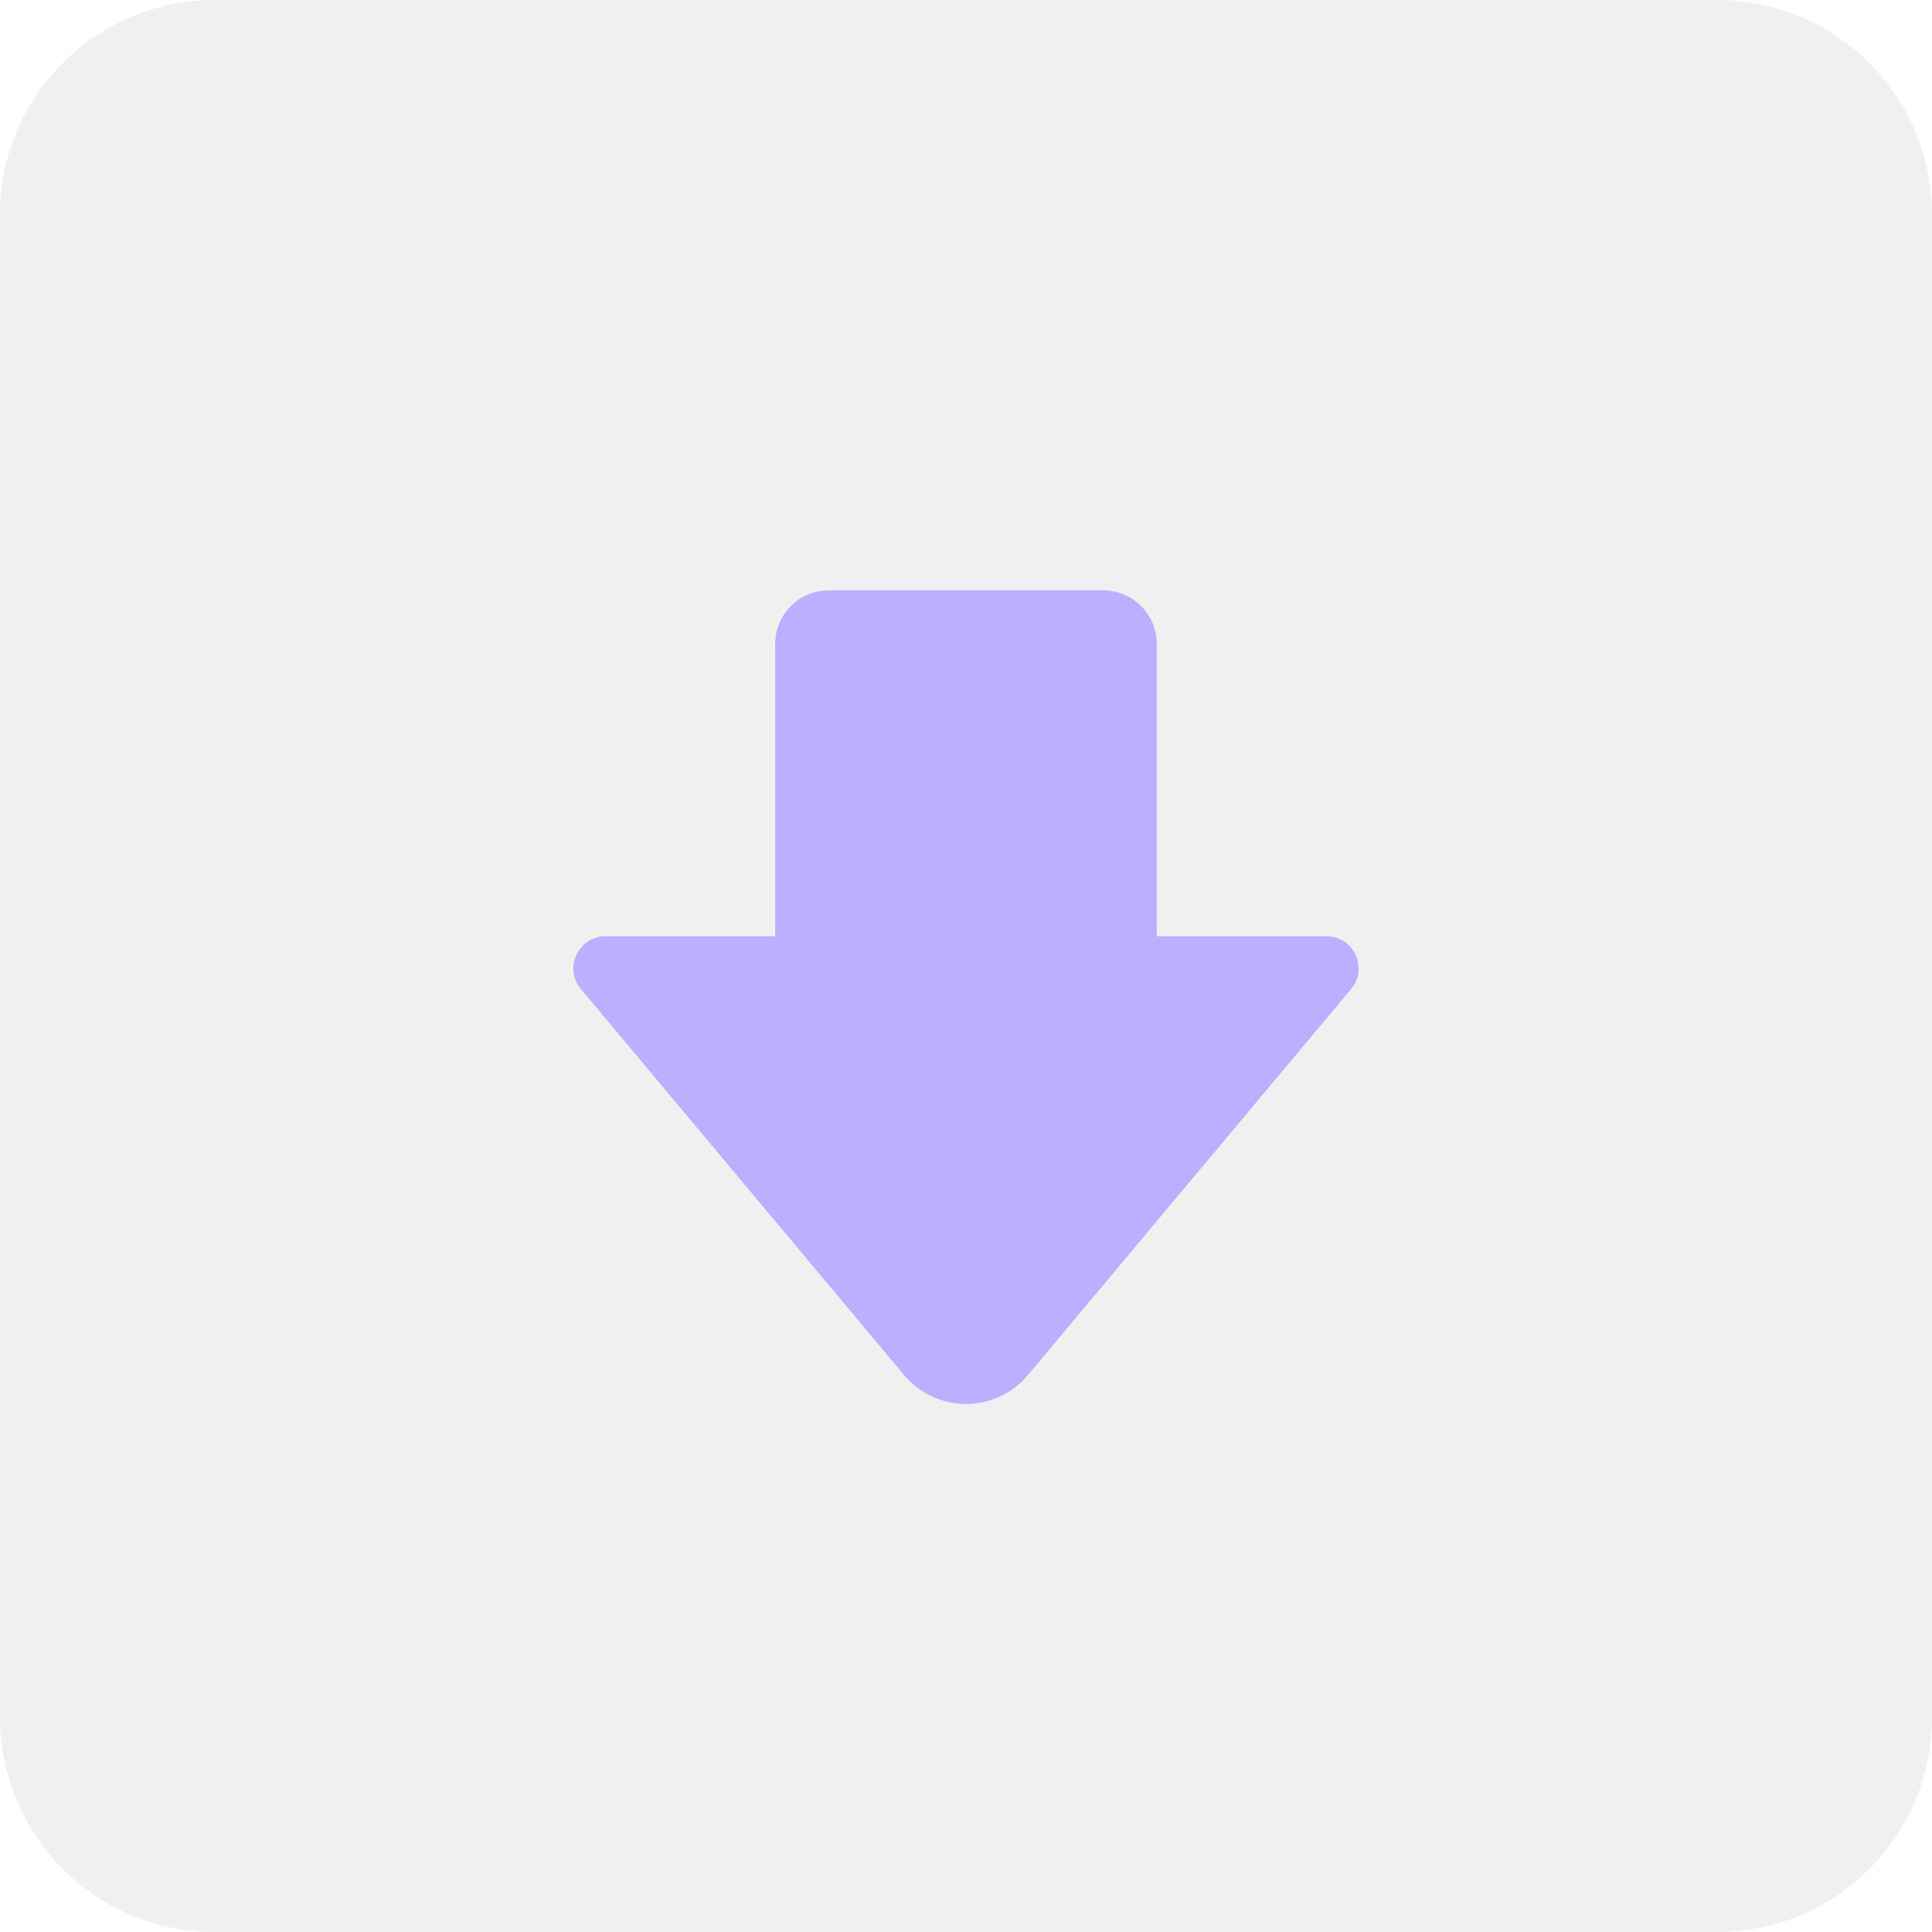
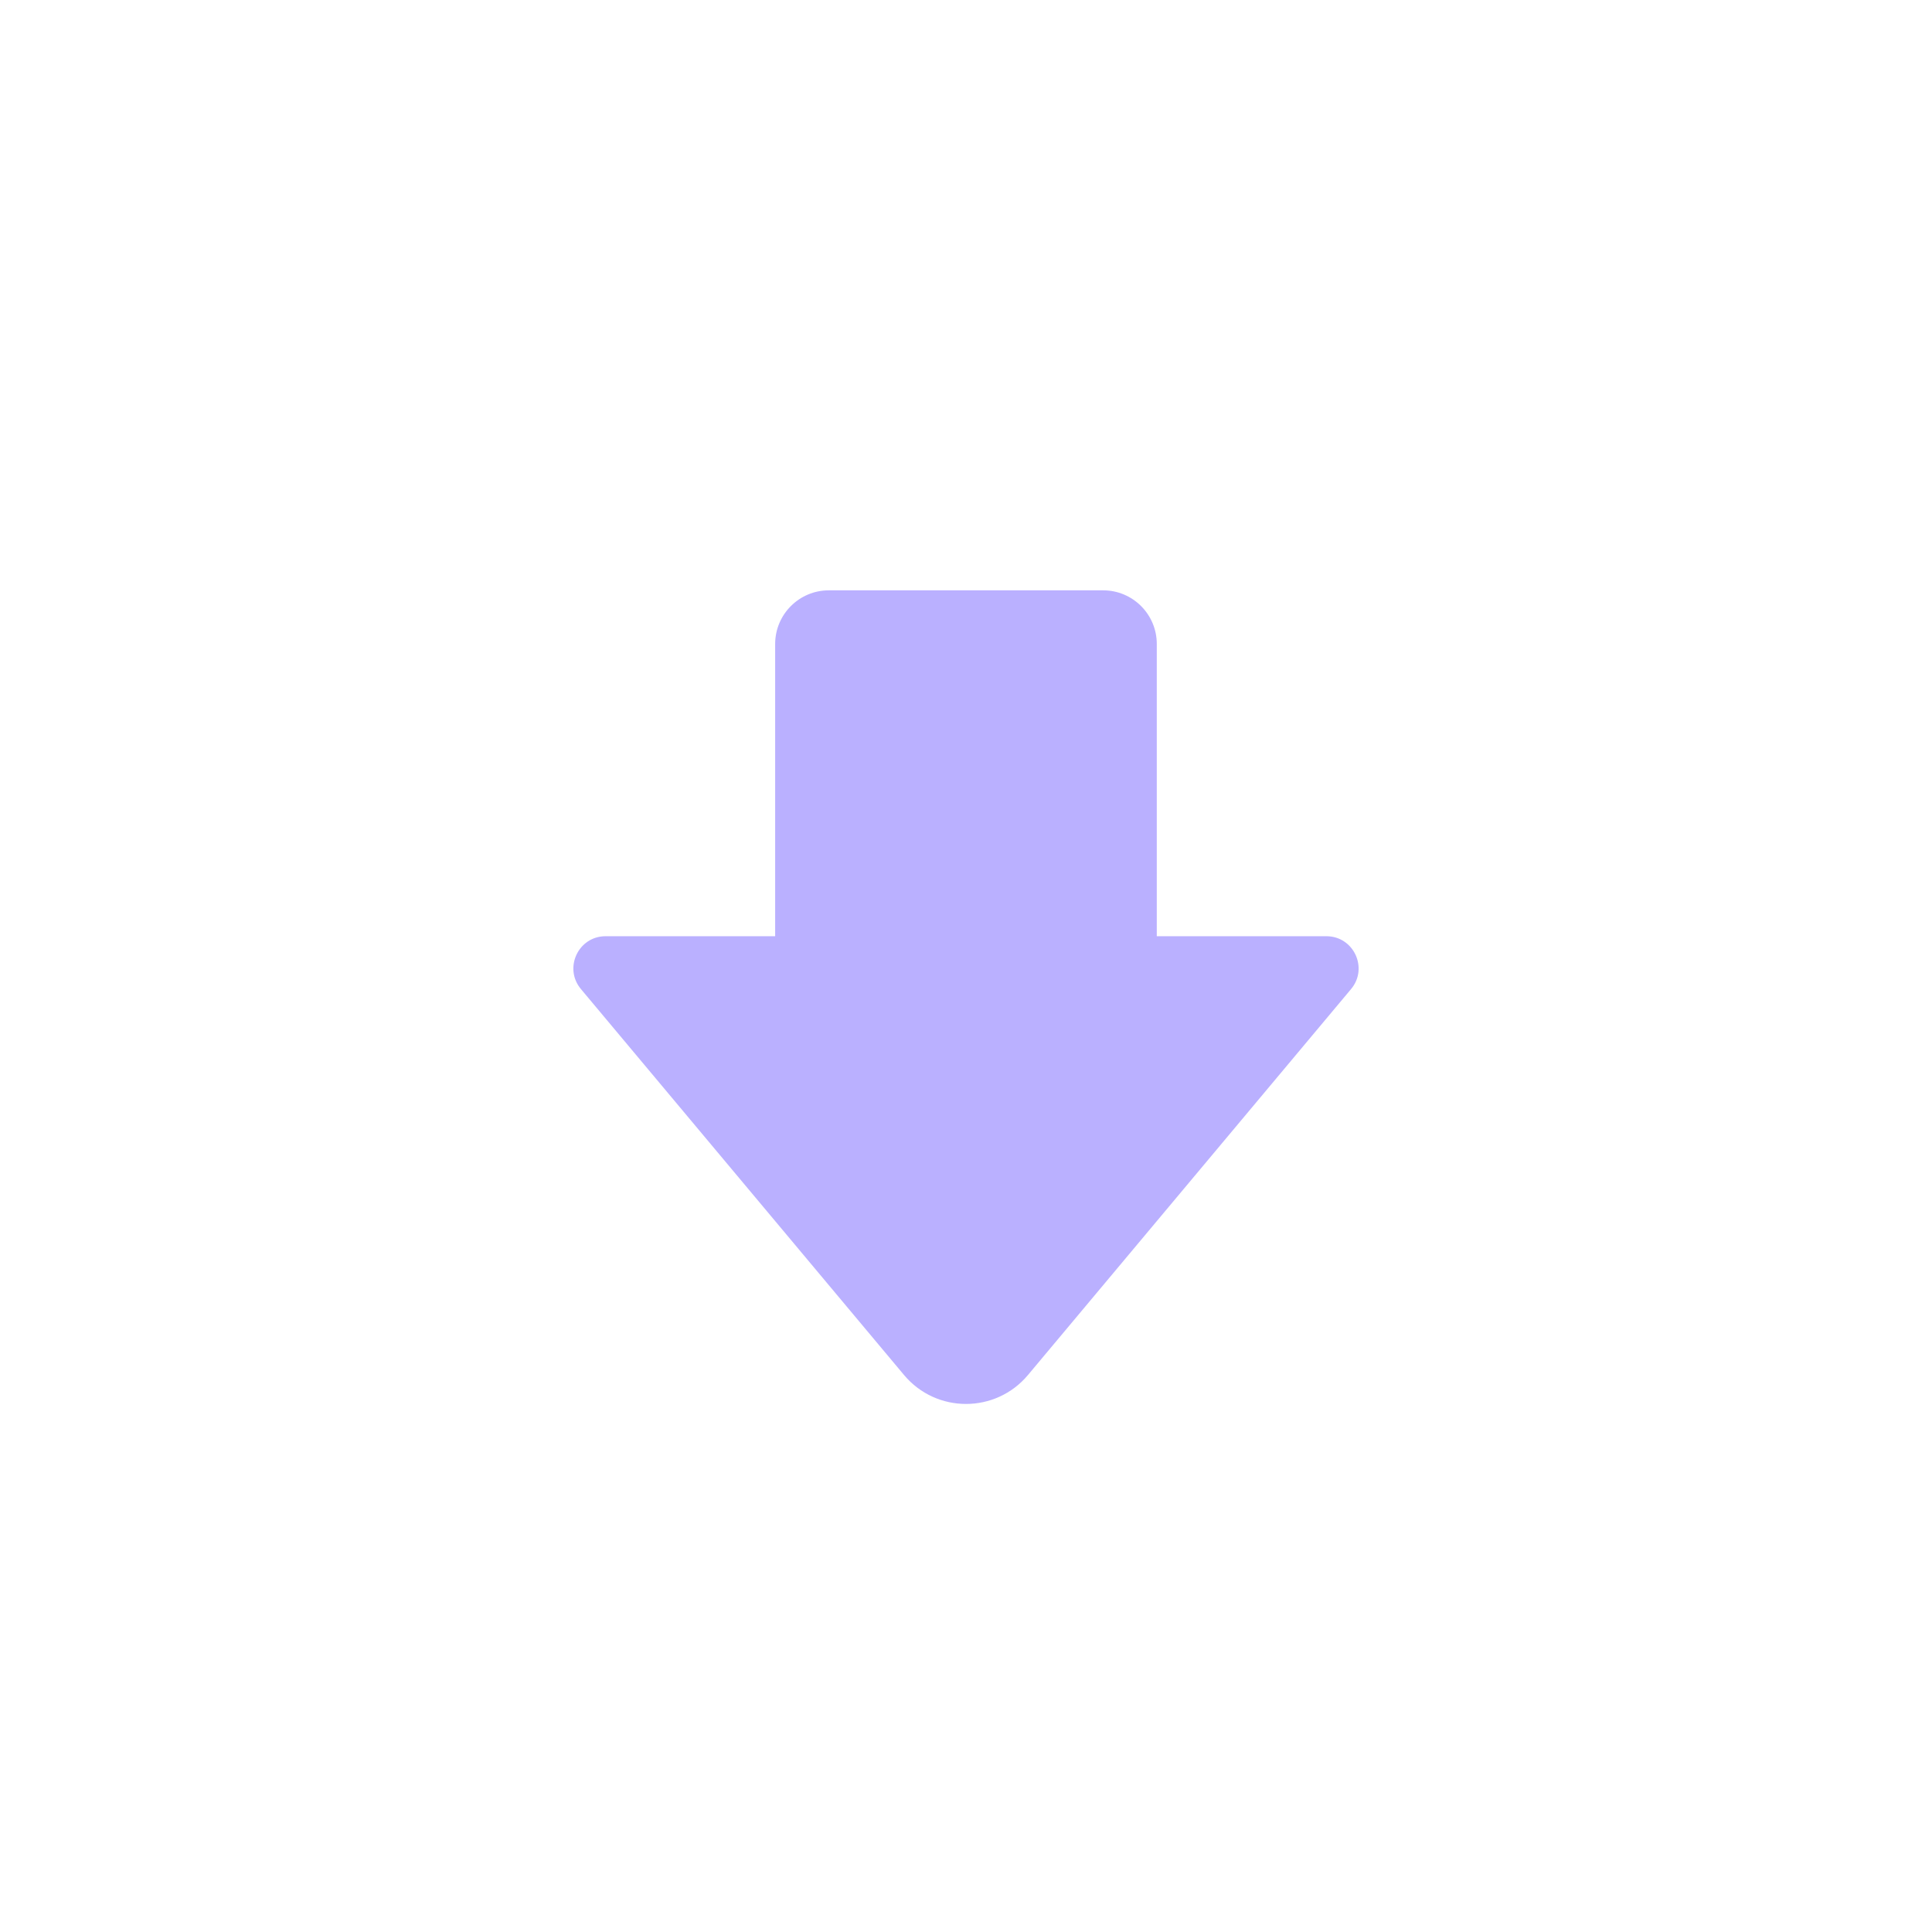
<svg xmlns="http://www.w3.org/2000/svg" width="36" height="36" viewBox="0 0 36 36" fill="none">
-   <path d="M0 4C0 1.791 1.791 0 4 0H32C34.209 0 36 1.791 36 4V32C36 34.209 34.209 36 32 36H4C1.791 36 0 34.209 0 32V4Z" fill="black" fill-opacity="0.06" />
  <path d="M21.555 12C21.555 11.448 21.108 11 20.555 11H15.444C14.892 11 14.444 11.448 14.444 12V17.445H11.285C10.775 17.445 10.498 18.04 10.825 18.43L16.846 25.622C17.448 26.34 18.552 26.34 19.154 25.622L25.175 18.43C25.502 18.04 25.224 17.445 24.715 17.445H21.555V12Z" fill="#BAB0FF" />
</svg>